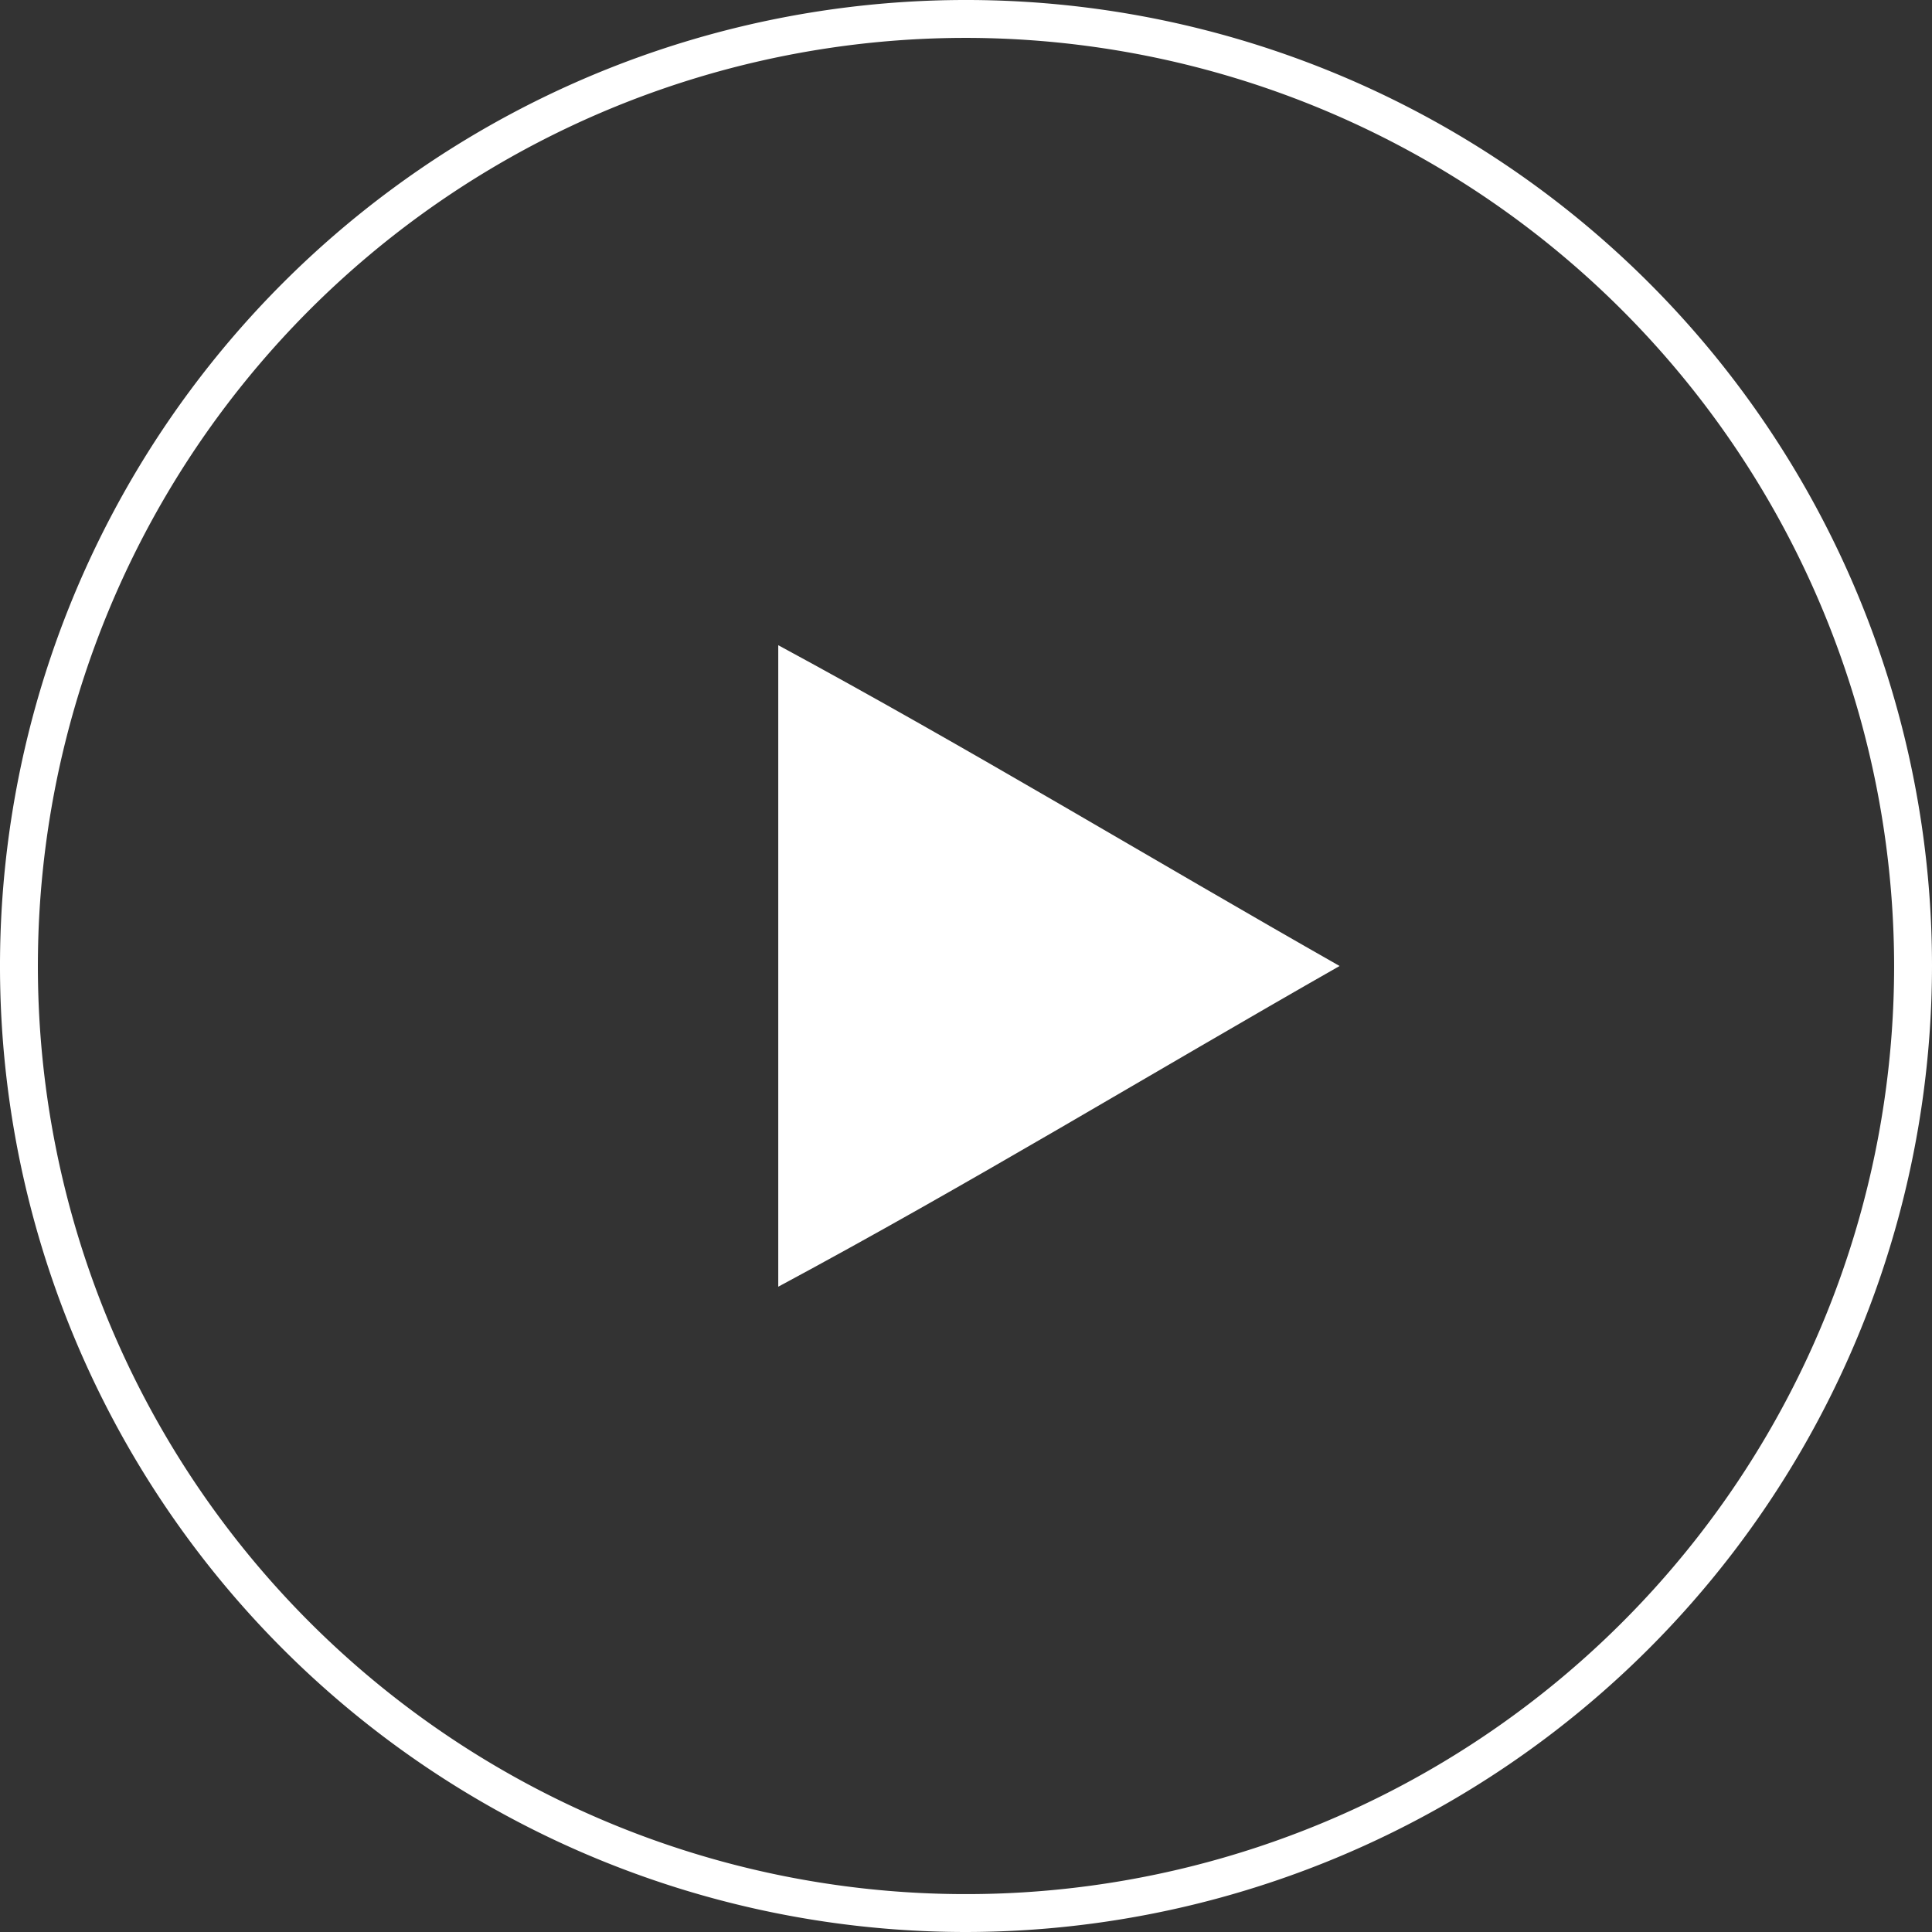
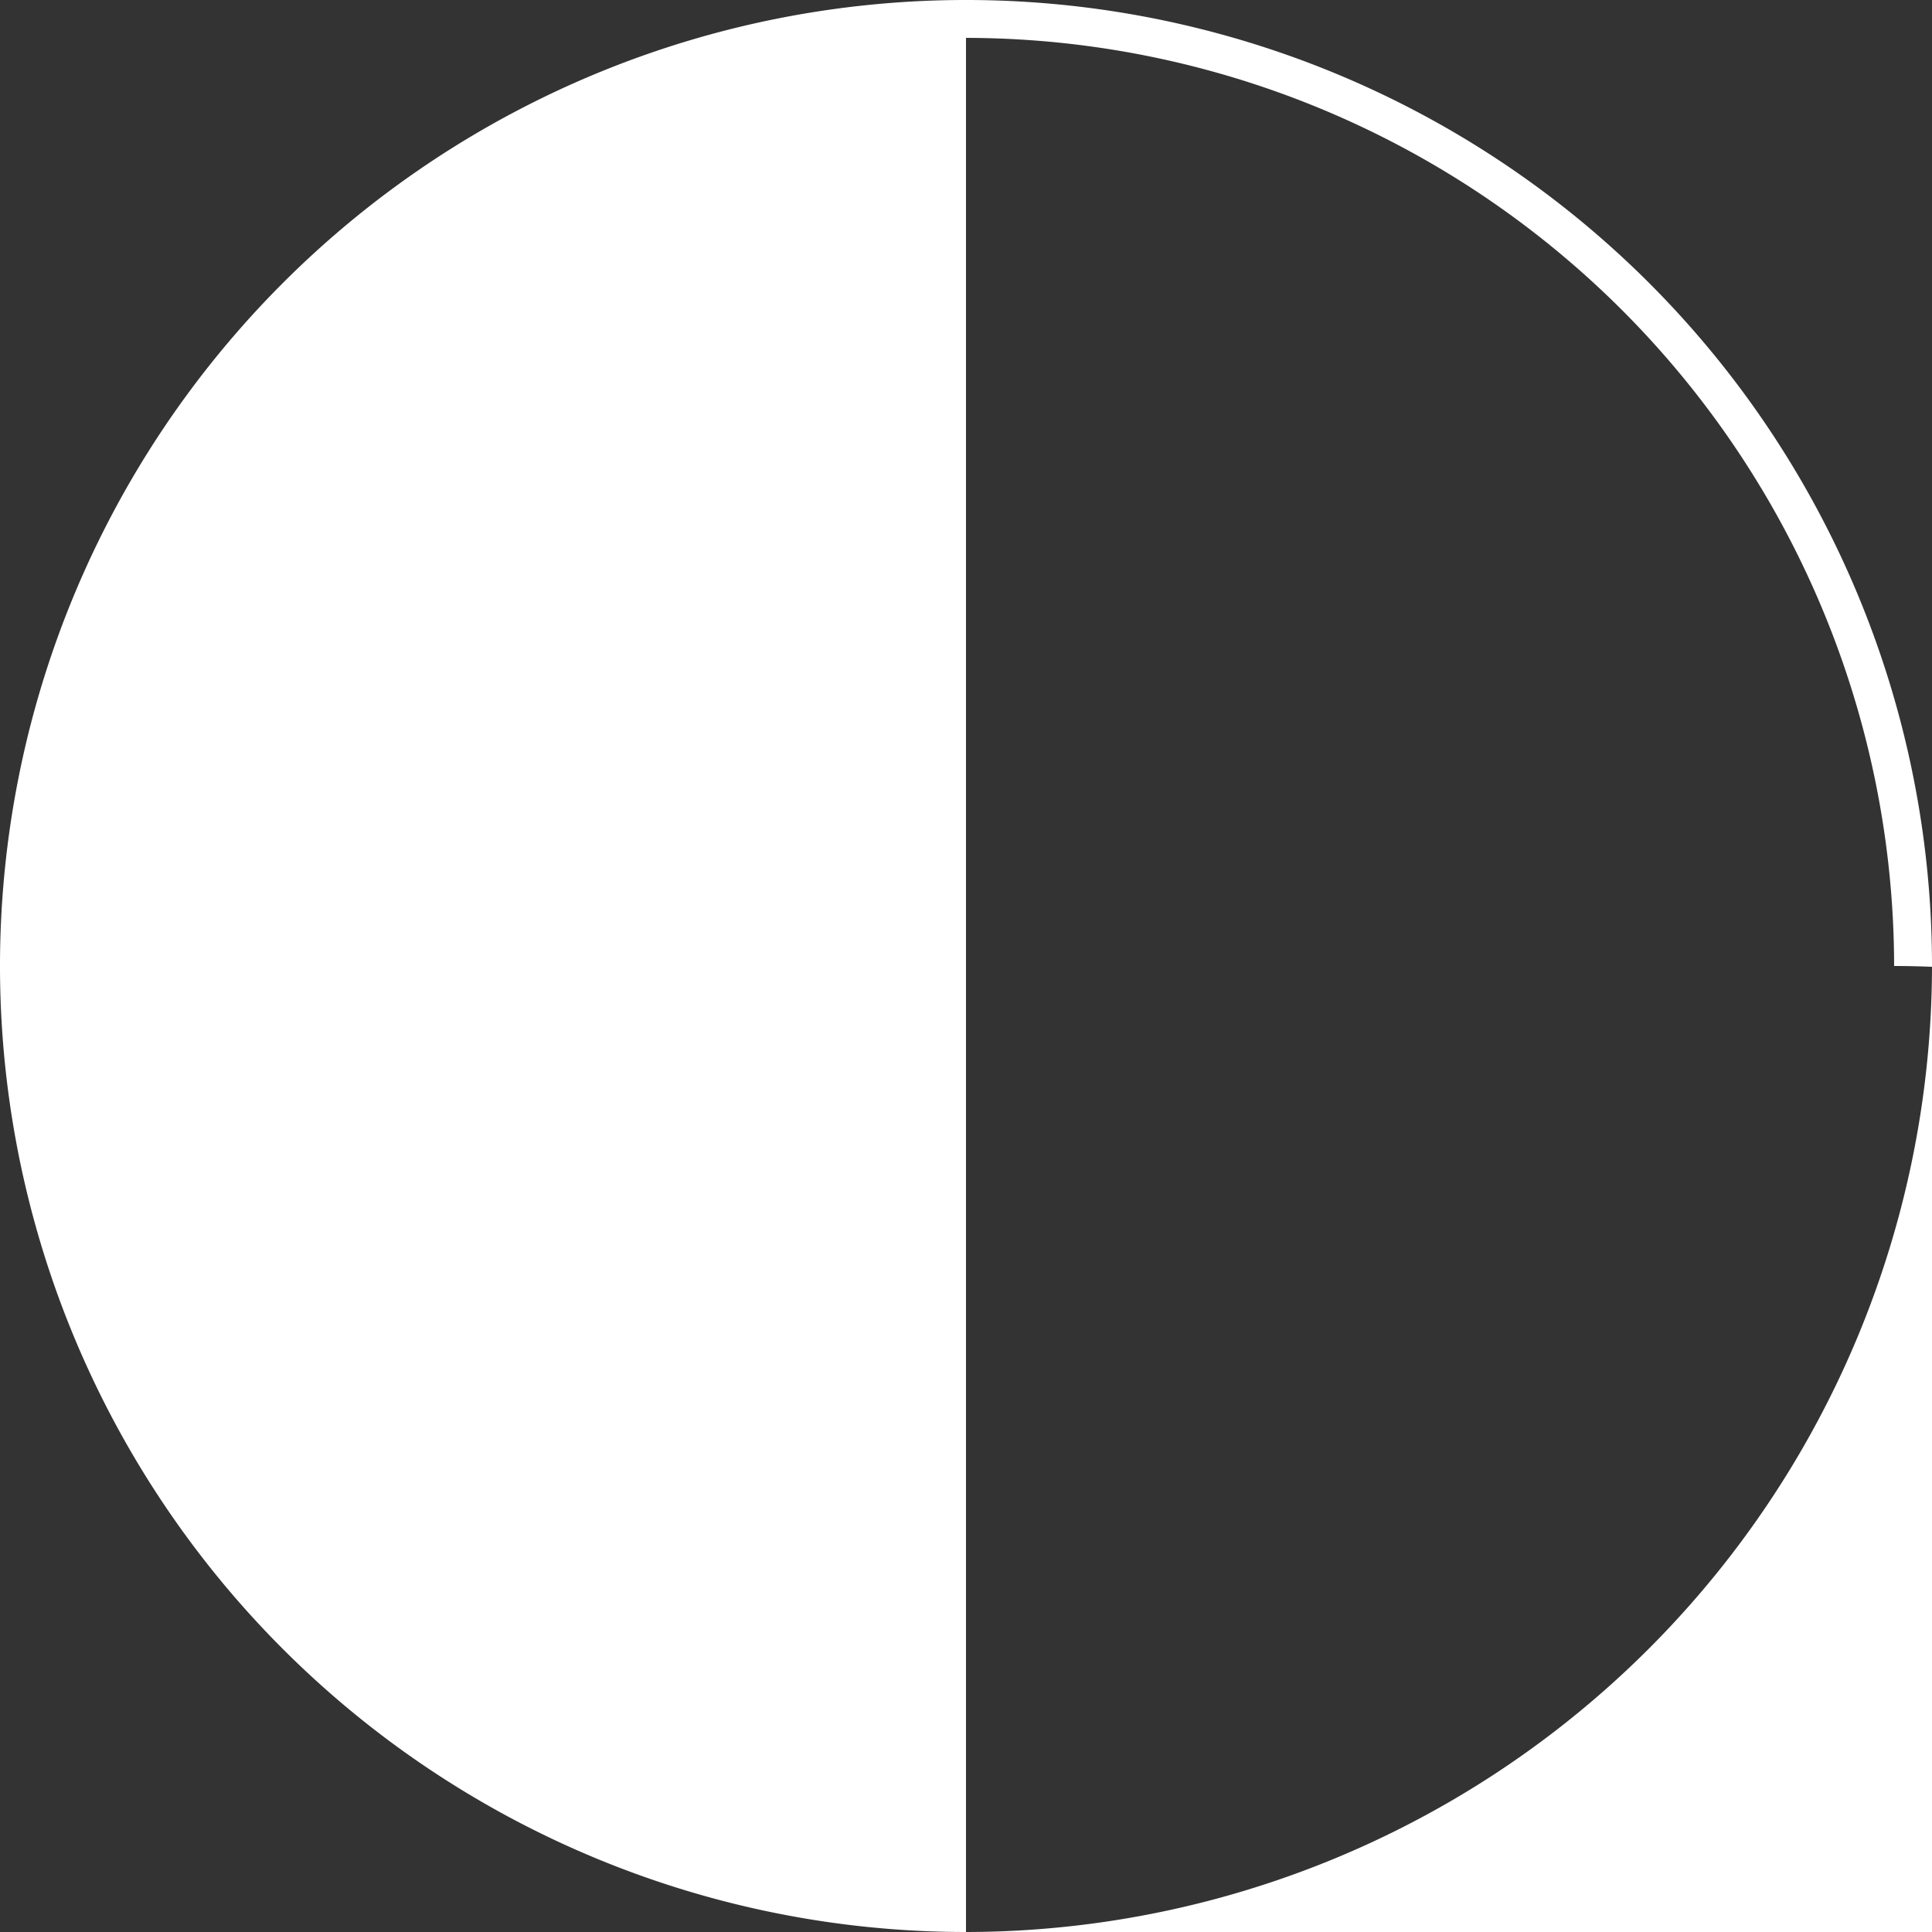
<svg xmlns="http://www.w3.org/2000/svg" viewBox="0 0 255 255">
  <rect x="0" y="0" width="255" height="255" fill="#333333" stroke="none" />
  <defs>
    <style>.cls-1{fill:#fff;}</style>
  </defs>
  <title>video-play</title>
  <g id="圖層_2" data-name="圖層 2">
    <g id="ok">
-       <path class="cls-1" d="M127.5,255A127.5,127.5,0,1,1,255,127.5,127.64,127.64,0,0,1,127.5,255Zm0-250A122.5,122.5,0,1,0,250,127.5,122.64,122.64,0,0,0,127.5,5Z" />
-       <path class="cls-1" d="M102.72,169.83c25.25-13.55,49.36-28.25,74.09-42.33-24.75-14.06-48.9-28.72-74.09-42.34Z" />
+       <path class="cls-1" d="M127.5,255A127.5,127.5,0,1,1,255,127.5,127.64,127.64,0,0,1,127.5,255ZA122.5,122.5,0,1,0,250,127.5,122.64,122.64,0,0,0,127.5,5Z" />
    </g>
  </g>
</svg>